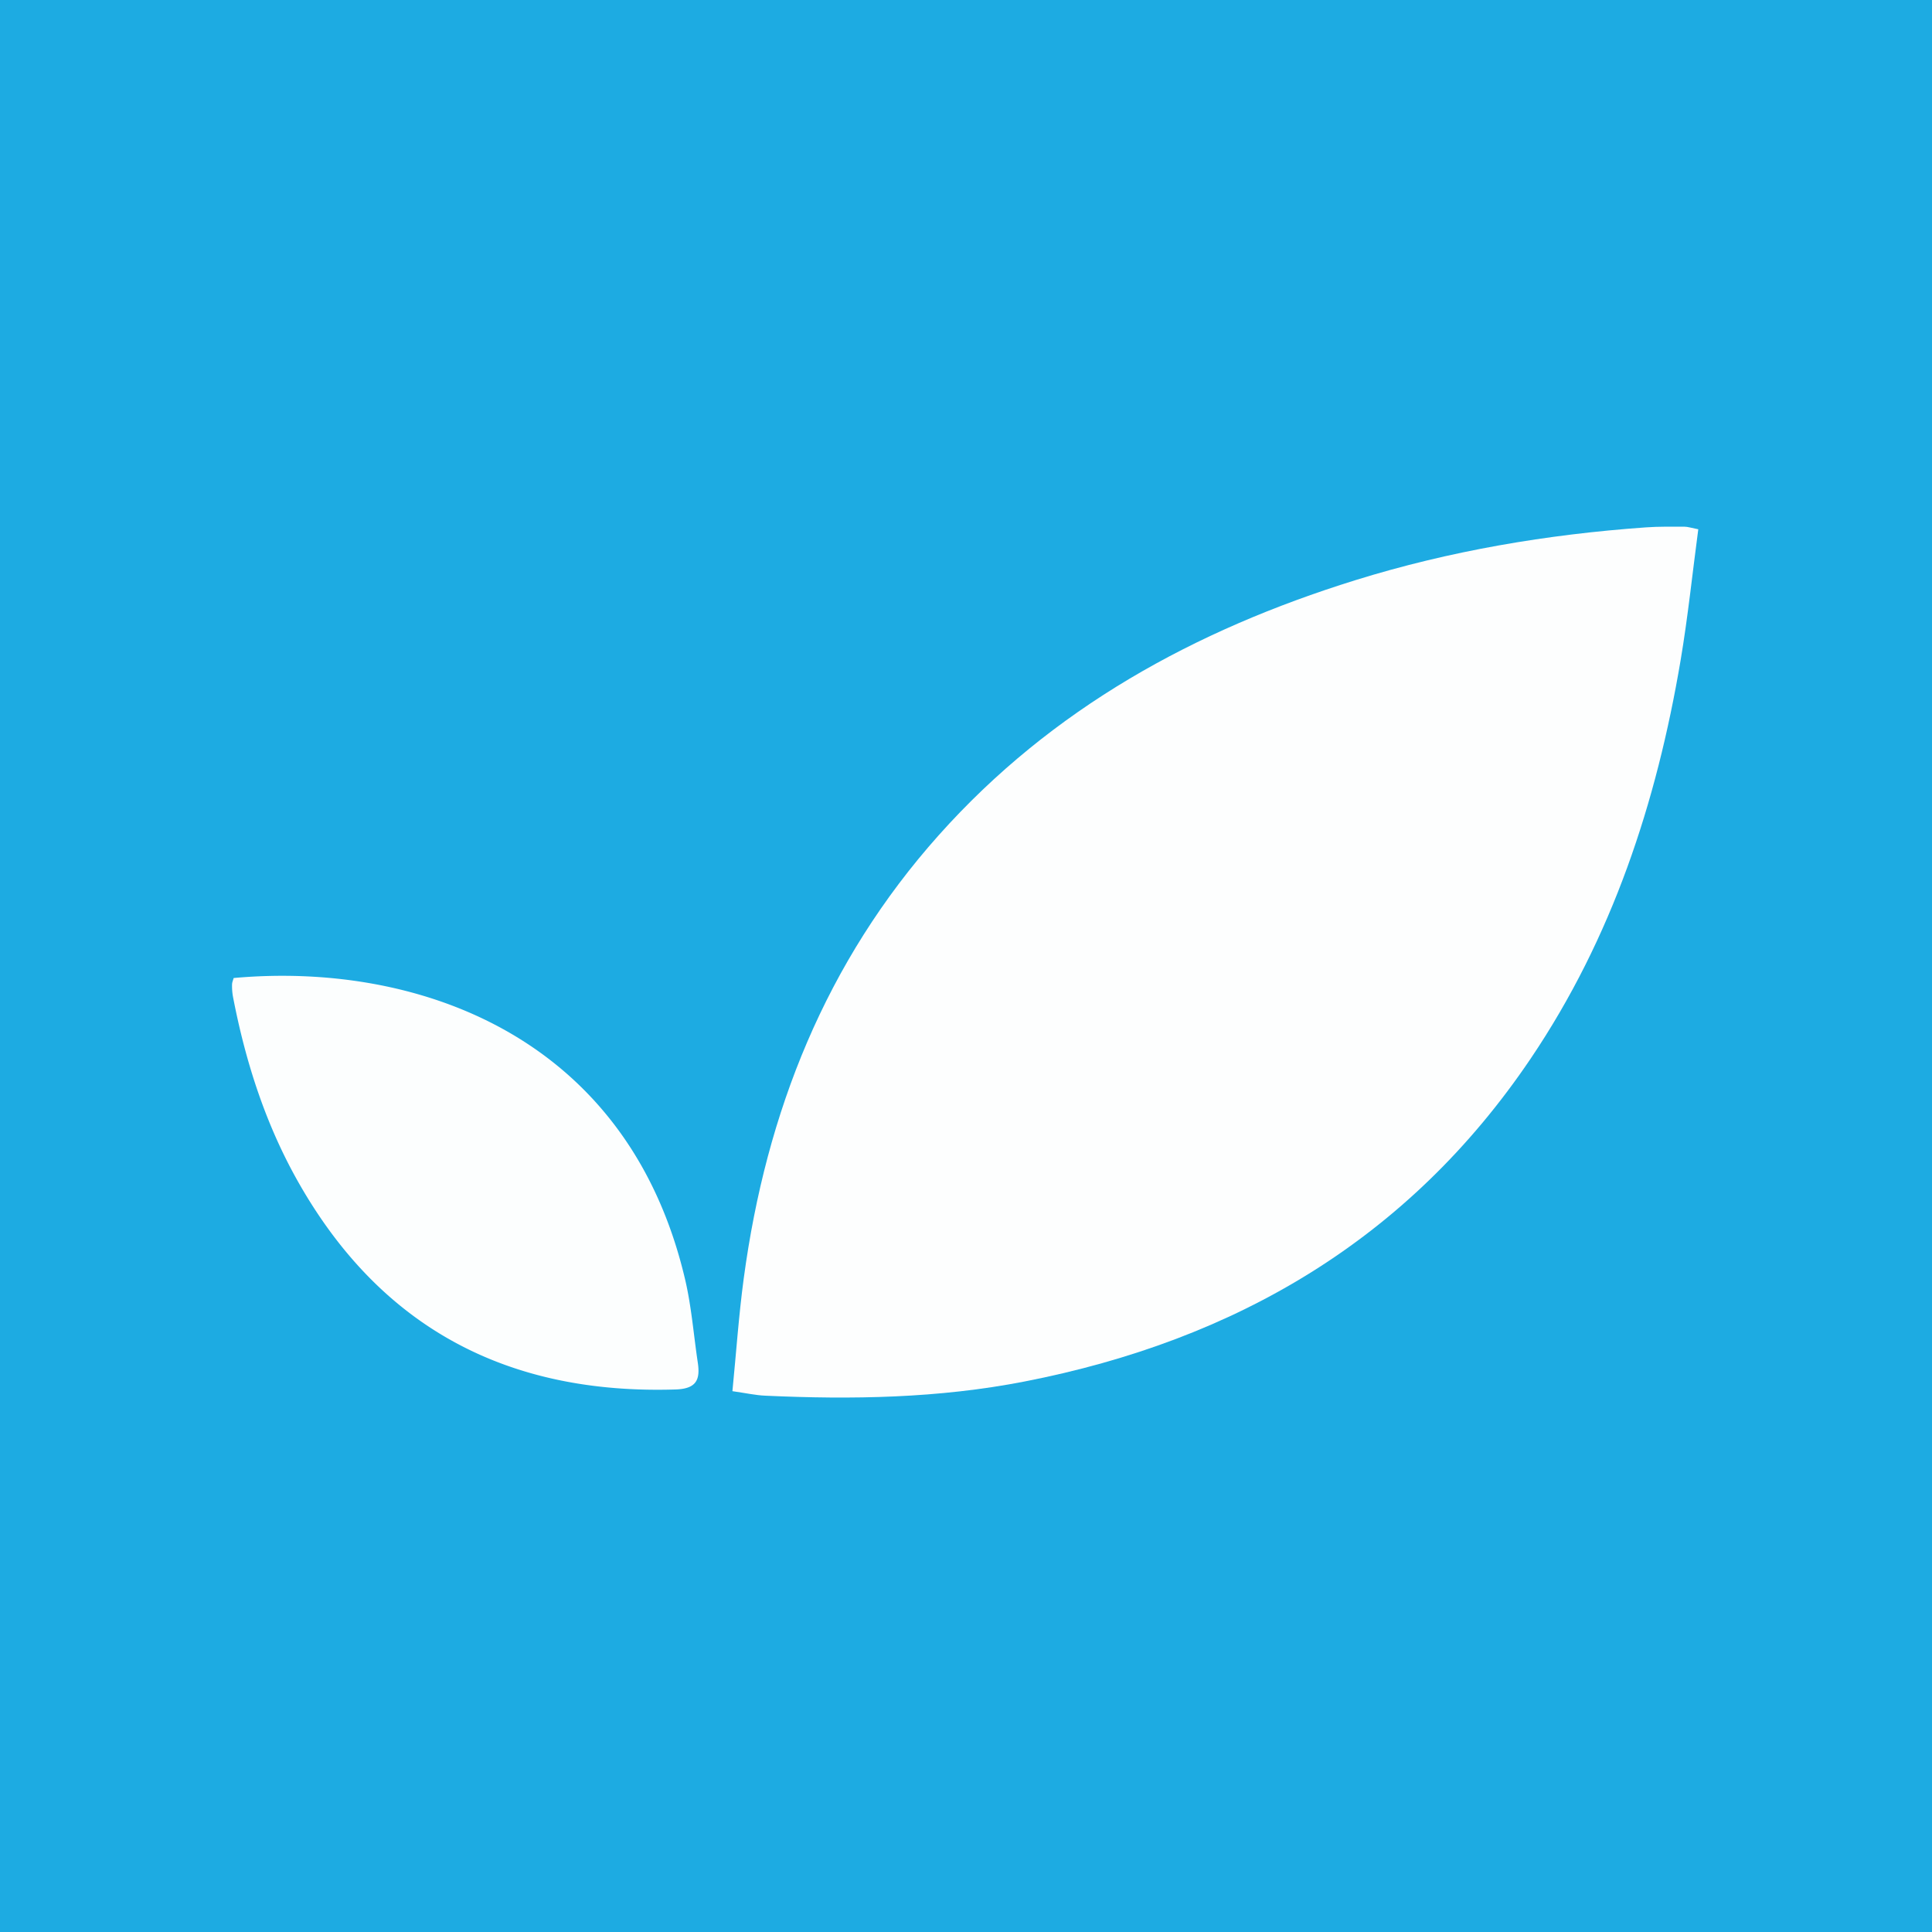
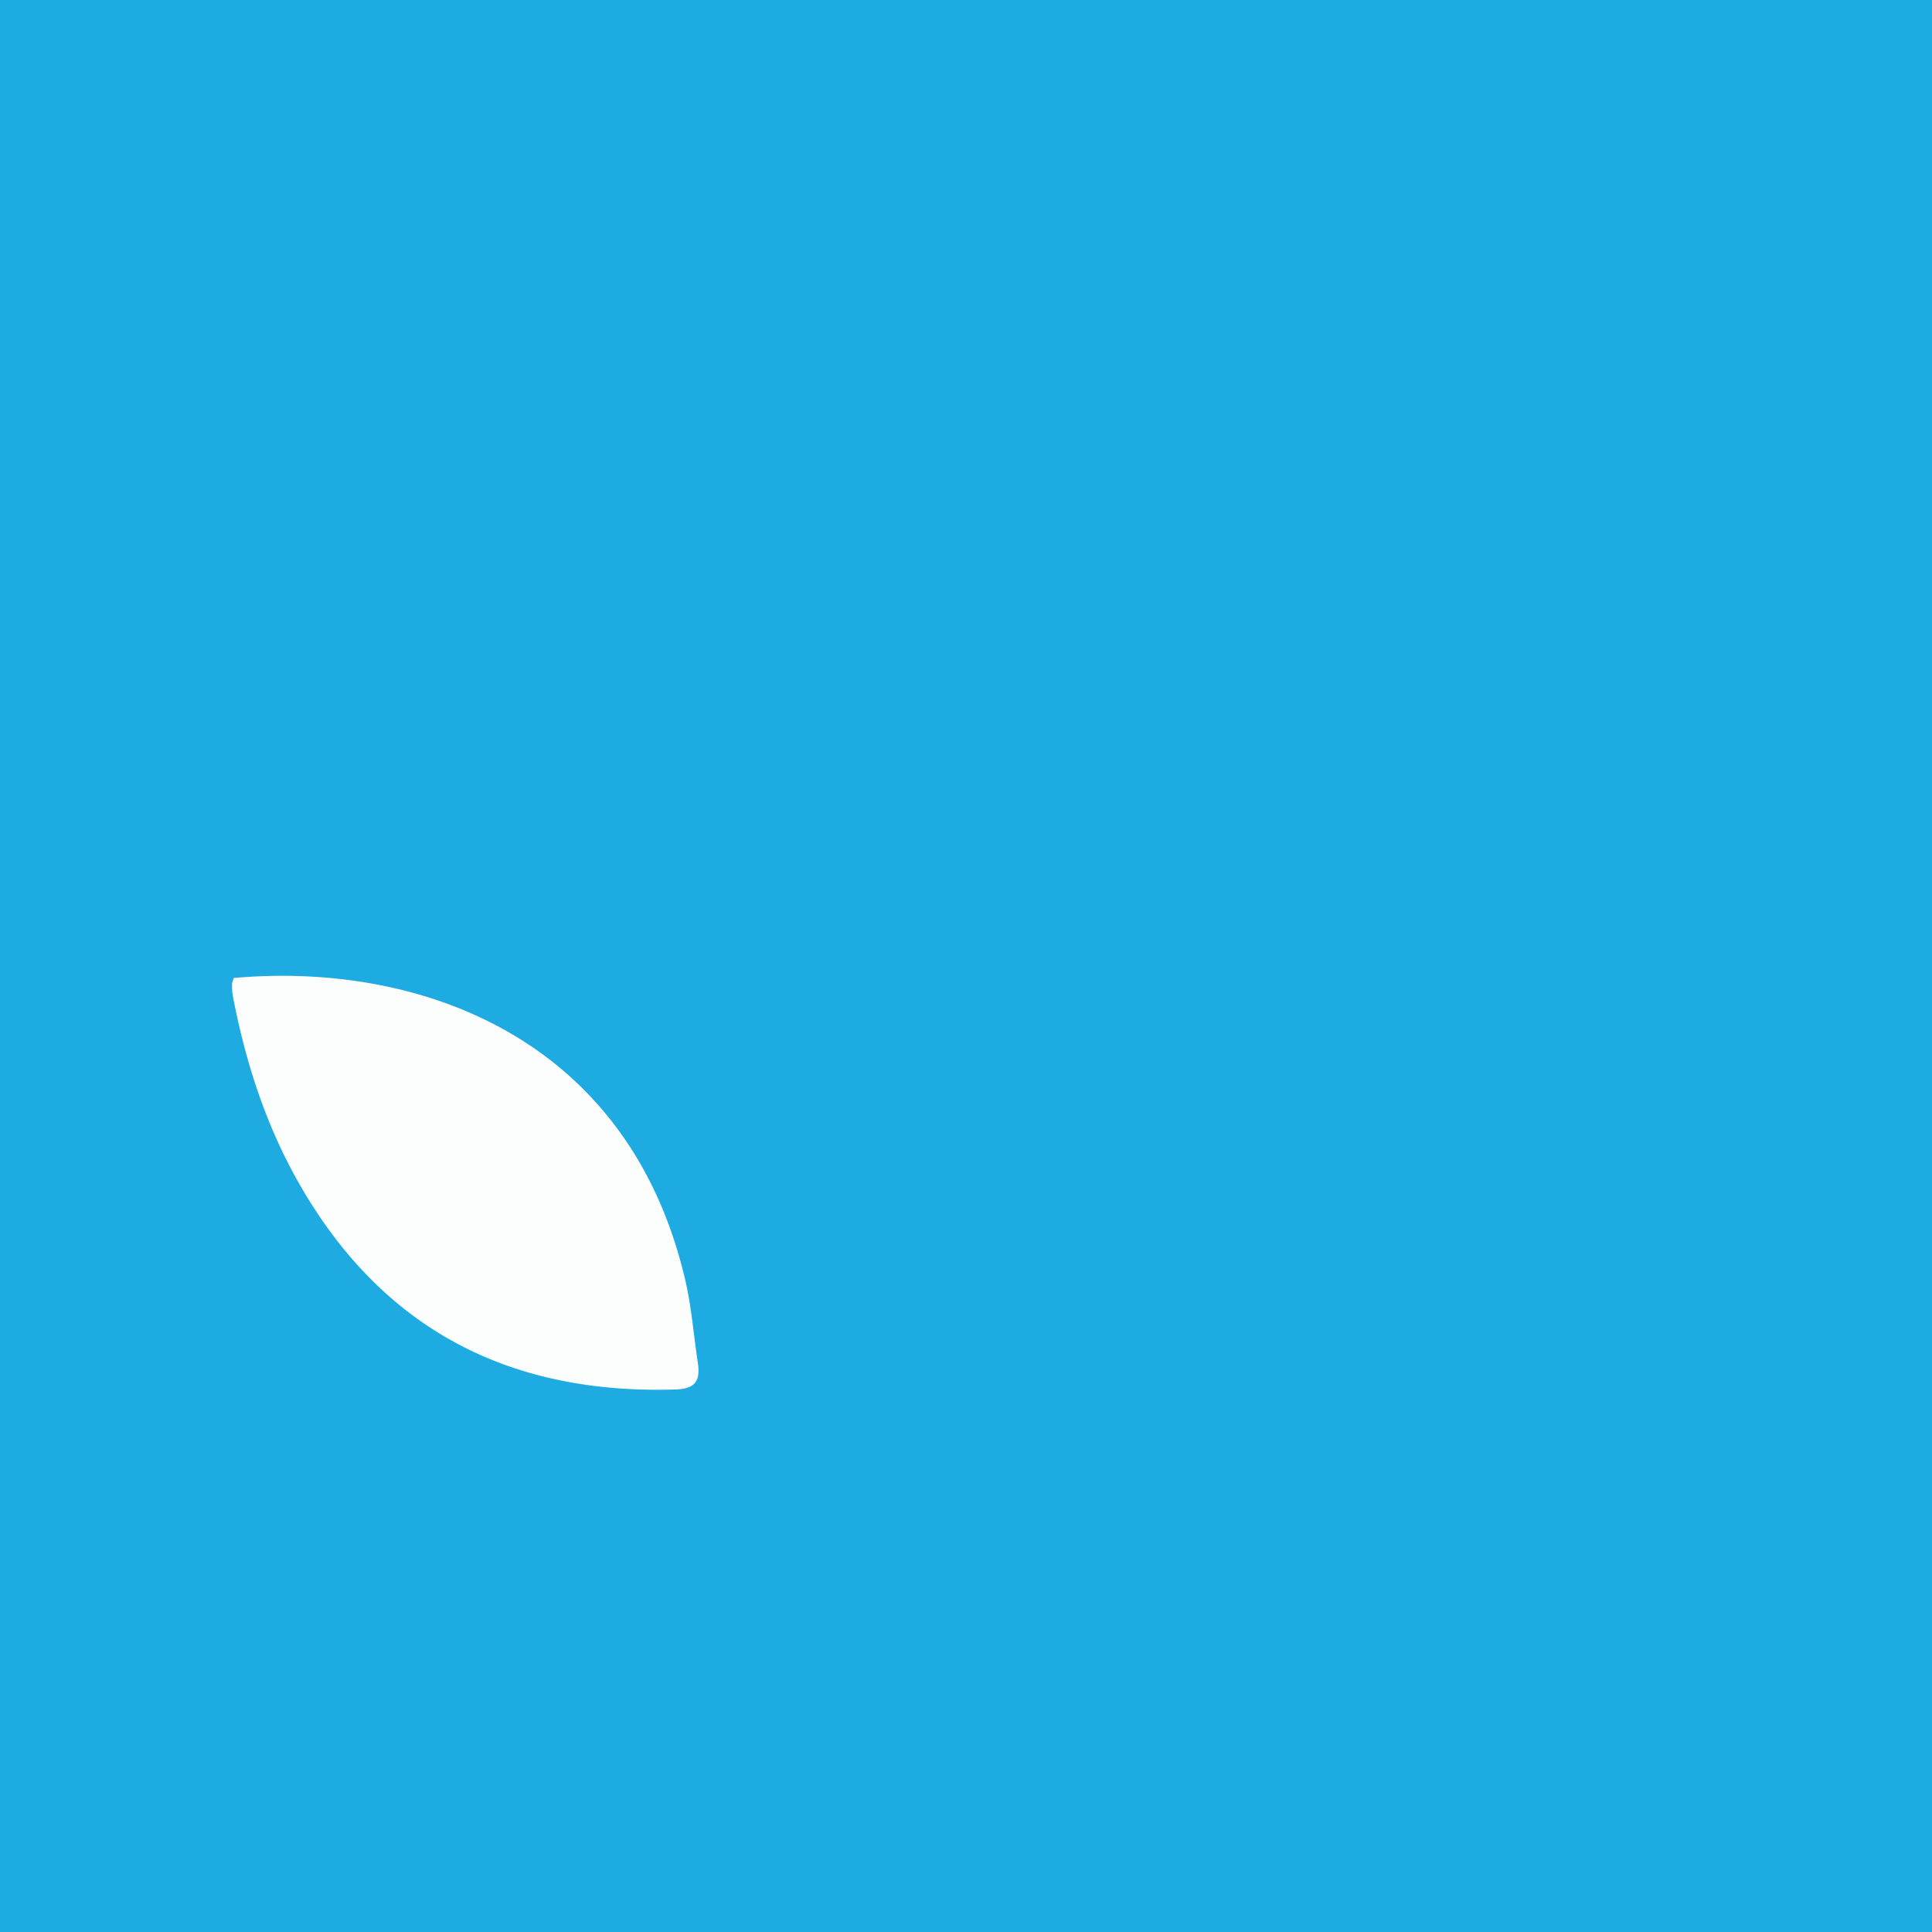
<svg xmlns="http://www.w3.org/2000/svg" viewBox="0 0 100 100">
  <g fill="none" fill-rule="evenodd">
    <path fill="#1DABE2" d="M0 0h100v100H0V0z" />
-     <path fill="#FDFEFE" d="M87.903 27.395c-.304 2.28-.537 4.54-.914 6.777-1.245 7.373-3.541 14.367-7.76 20.619-6.312 9.353-15.27 14.585-26.202 16.716-4.443.867-8.926.941-13.425.733-.492-.021-.98-.131-1.692-.233.196-1.989.328-3.925.587-5.845 1.16-8.612 4.249-16.386 10.097-22.938 5.856-6.56 13.256-10.611 21.545-13.19 4.905-1.525 9.94-2.375 15.06-2.738.663-.047 1.33-.034 1.996-.034.158 0 .315.056.708.133" />
    <path fill="#FCFEFE" d="M12.094 50.622c9.307-.845 20.377 2.85 23.369 15.61.33 1.41.44 2.87.656 4.306.134.9-.095 1.348-1.157 1.381-8.582.266-15.156-3.104-19.463-10.629-1.732-3.025-2.787-6.299-3.442-9.709a3.146 3.146 0 0 1-.046-.62c0-.116.055-.23.083-.339" />
  </g>
</svg>